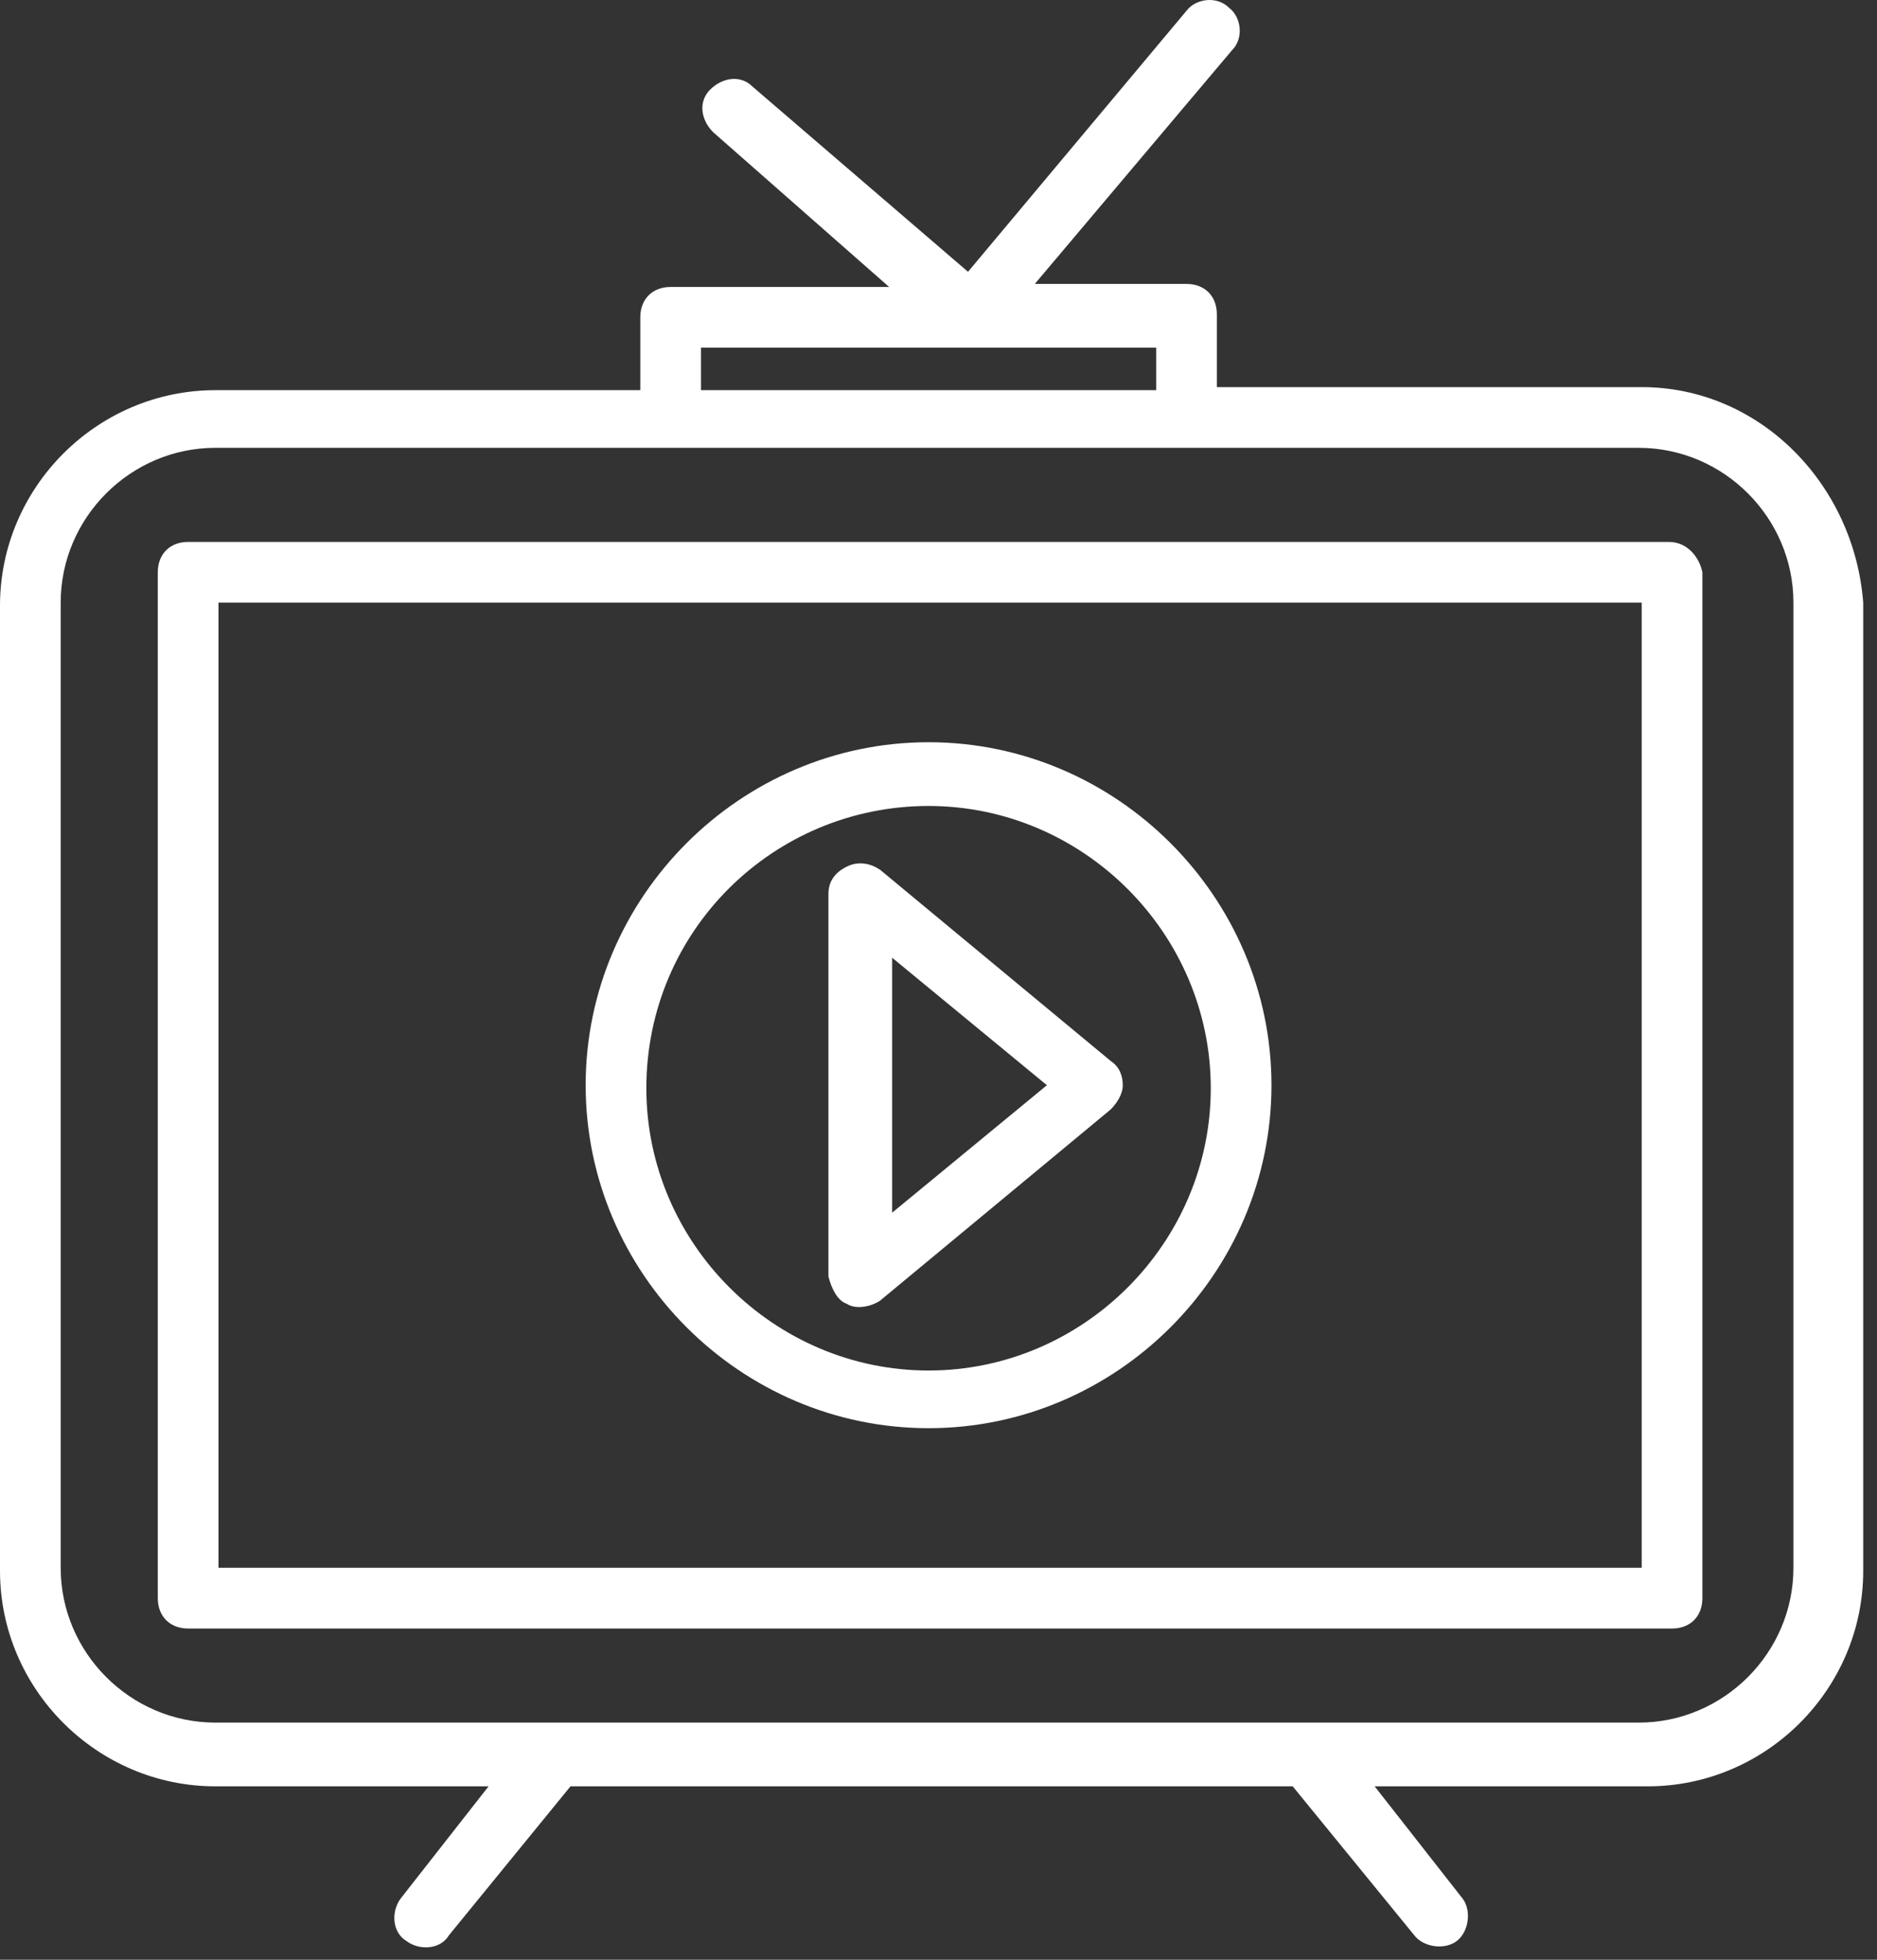
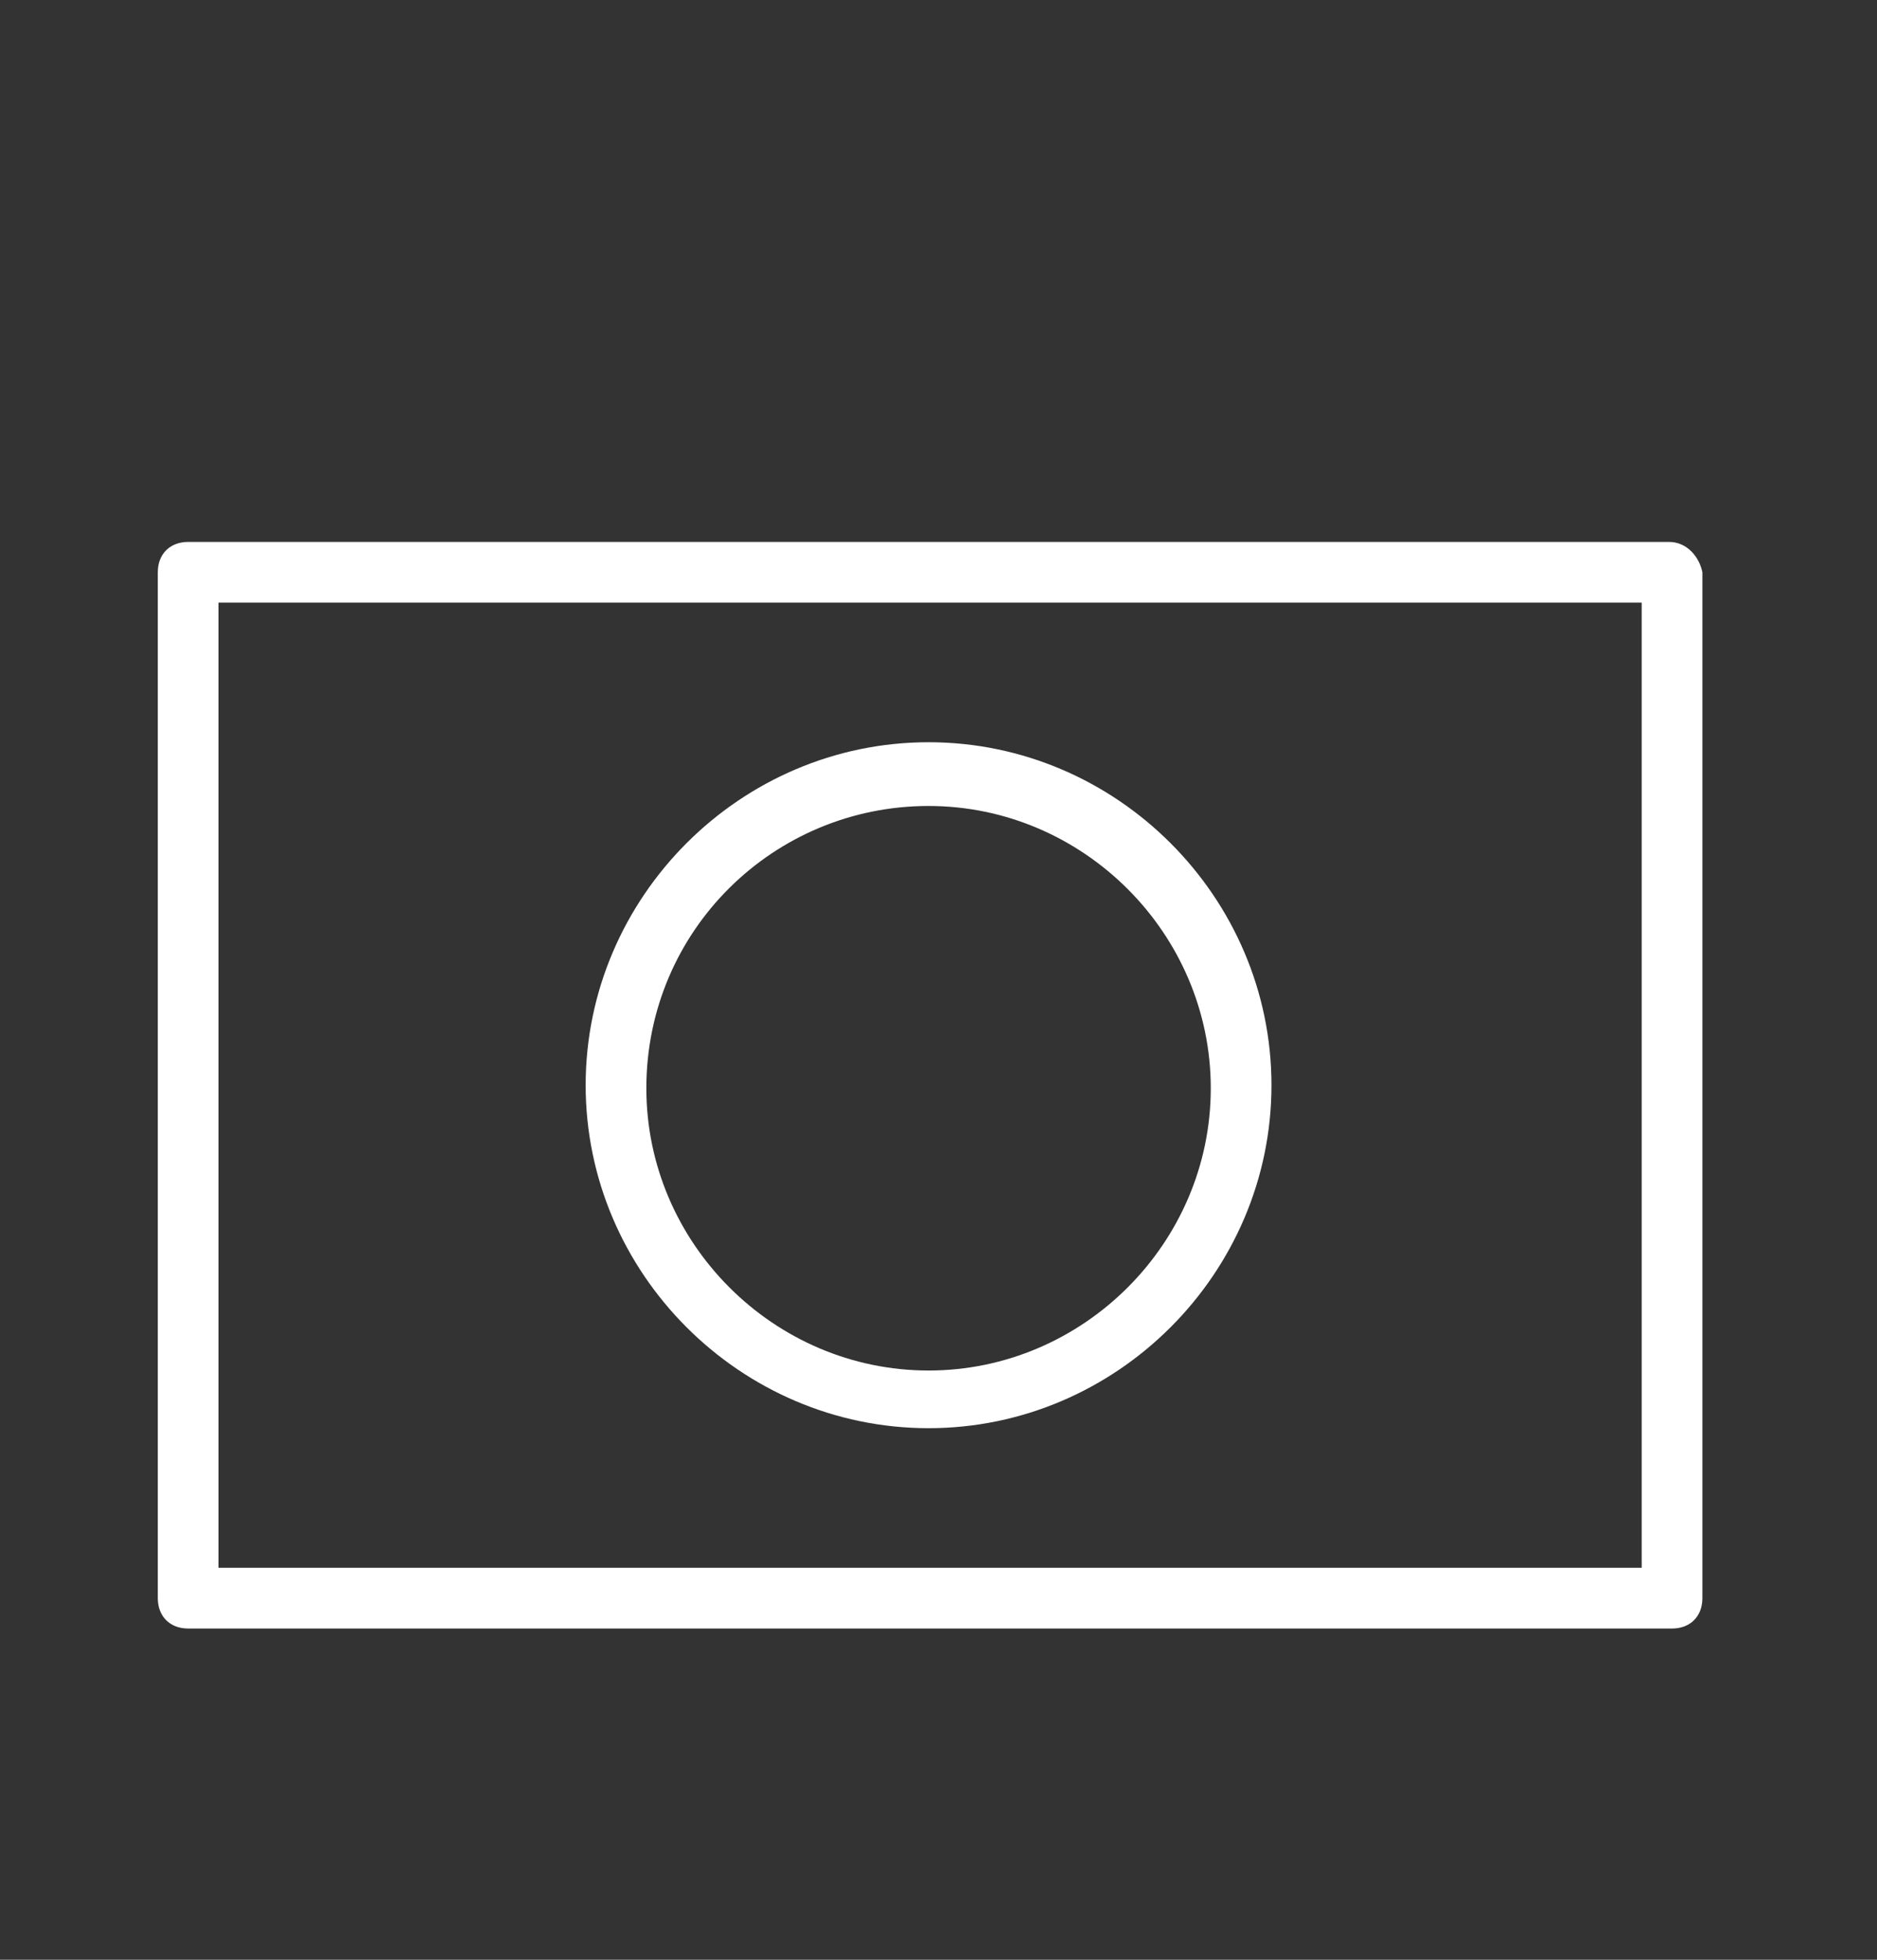
<svg xmlns="http://www.w3.org/2000/svg" width="114" height="119" viewBox="0 0 114 119" fill="none">
  <rect x="0" y="0" width="114" height="119" fill="#333333" stroke="none" />
-   <path d="M99.709 23.507H73.906V19.084C73.906 17.978 73.169 17.241 72.063 17.241H62.848L74.827 3.05C75.565 2.312 75.38 1.022 74.643 0.469C73.906 -0.268 72.616 -0.084 72.063 0.654L58.793 16.504L45.707 5.261C44.97 4.524 43.864 4.708 43.127 5.446C42.39 6.183 42.574 7.289 43.312 8.026L54.001 17.425H40.731C39.625 17.425 38.888 18.163 38.888 19.268V23.692H13.086C5.898 23.692 0 29.589 0 36.777V95.386C0 102.574 5.898 108.471 13.086 108.471H29.673L24.328 115.291C23.775 116.028 23.775 117.318 24.697 117.871C25.434 118.424 26.724 118.424 27.277 117.502L34.649 108.471H78.513L85.886 117.502C86.439 118.24 87.729 118.424 88.466 117.871C89.203 117.318 89.388 116.028 88.835 115.291L83.49 108.471H100.077C107.265 108.471 113.163 102.574 113.163 95.386V36.593C112.61 29.405 106.896 23.507 99.709 23.507ZM42.574 21.111H70.22V23.692H42.574V21.111ZM108.924 95.202C108.924 100.362 104.685 104.601 99.524 104.601H13.086C7.925 104.601 3.686 100.362 3.686 95.202V36.593C3.686 31.432 7.925 27.193 13.086 27.193H99.524C104.685 27.193 108.924 31.432 108.924 36.593V95.202Z" fill="white" />
-   <path d="M101.367 32.907H11.427C10.321 32.907 9.584 33.644 9.584 34.75V97.045C9.584 98.151 10.321 98.888 11.427 98.888H101.552C102.658 98.888 103.395 98.151 103.395 97.045V34.75C103.21 33.829 102.473 32.907 101.367 32.907ZM99.524 95.202H13.27V36.593H99.709V95.202H99.524Z" fill="white" />
+   <path d="M101.367 32.907H11.427C10.321 32.907 9.584 33.644 9.584 34.75V97.045C9.584 98.151 10.321 98.888 11.427 98.888H101.552C102.658 98.888 103.395 98.151 103.395 97.045V34.75C103.21 33.829 102.473 32.907 101.367 32.907ZM99.524 95.202H13.27V36.593H99.709V95.202H99.524" fill="white" />
  <path d="M56.397 86.723C67.823 86.723 77.223 77.323 77.223 65.897C77.223 54.47 67.823 45.07 56.397 45.07C44.97 45.07 35.57 54.47 35.57 65.897C35.57 77.323 44.97 86.723 56.397 86.723ZM56.397 48.941C65.796 48.941 73.537 56.681 73.537 66.081C73.537 75.481 65.796 83.221 56.397 83.221C46.997 83.221 39.256 75.481 39.256 66.081C39.256 56.497 46.997 48.941 56.397 48.941Z" fill="white" />
-   <path d="M51.42 79.166C51.973 79.535 52.895 79.351 53.448 78.982L67.455 67.371C67.823 67.002 68.192 66.45 68.192 65.897C68.192 65.344 68.008 64.791 67.455 64.422L53.448 52.811C52.895 52.442 52.157 52.258 51.42 52.627C50.683 52.995 50.315 53.548 50.315 54.285V77.508C50.499 78.245 50.867 78.982 51.42 79.166ZM54.185 58.156L63.584 65.897L54.185 73.637V58.156Z" fill="white" />
</svg>